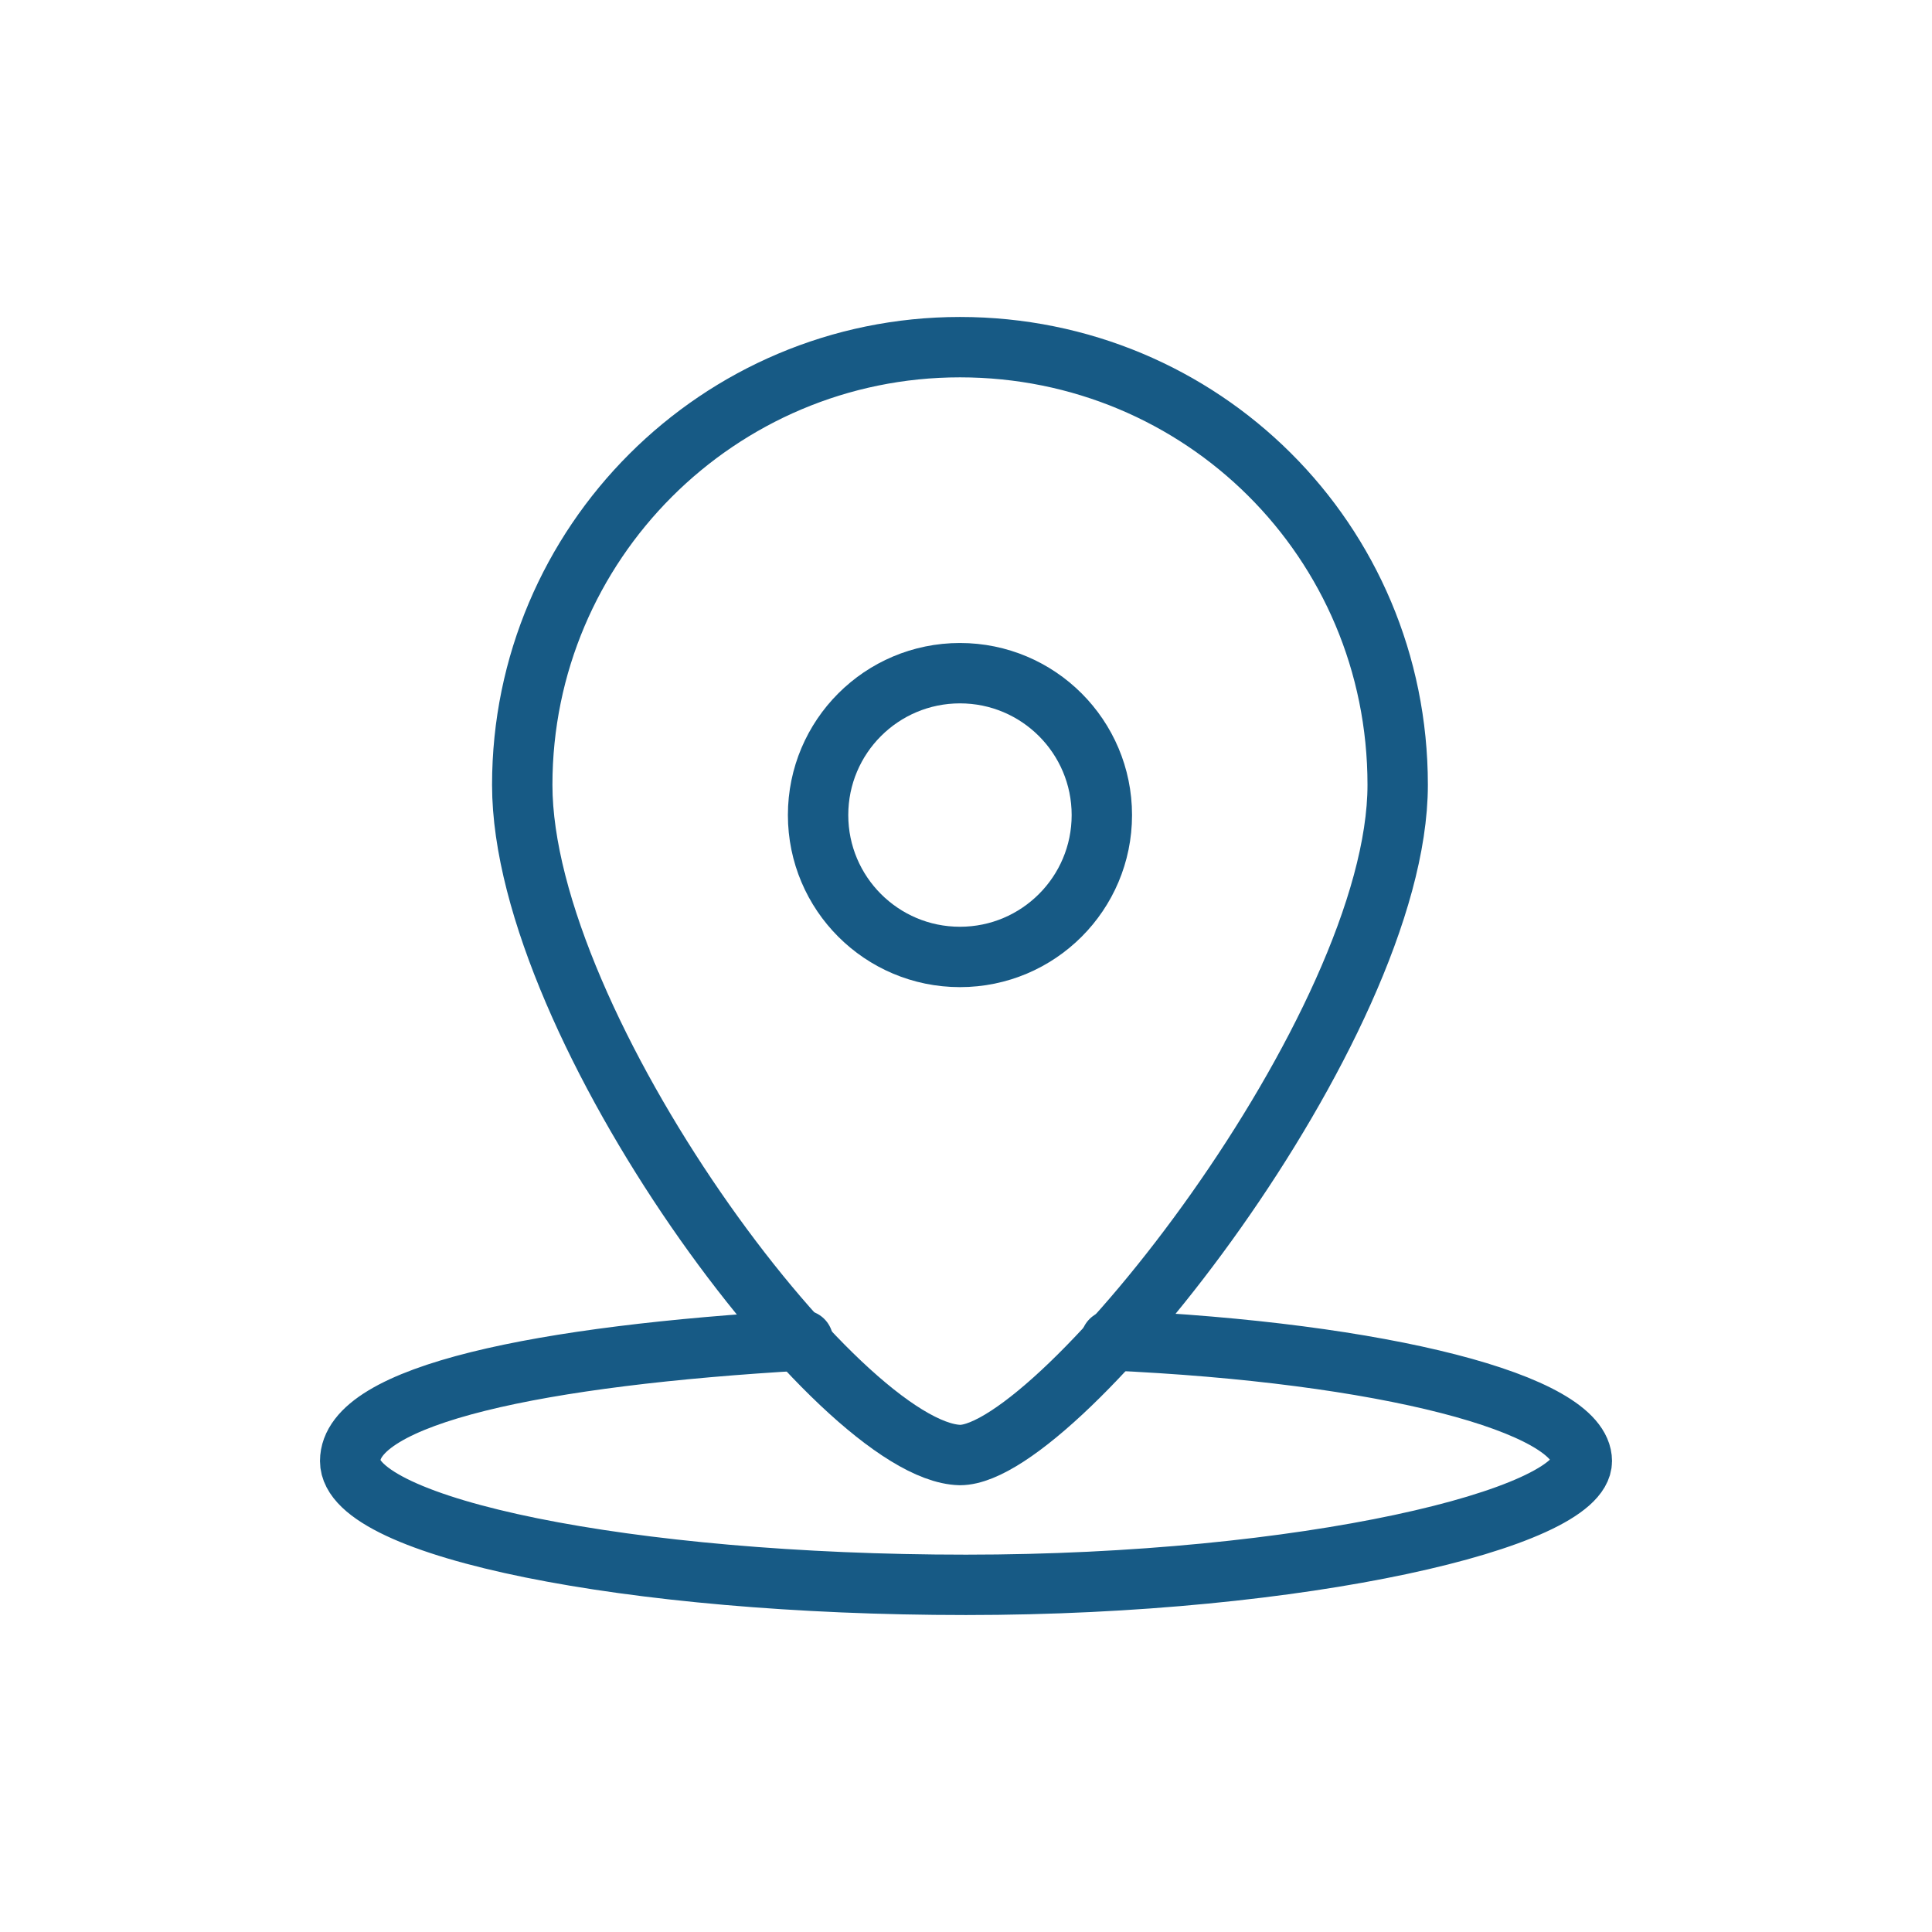
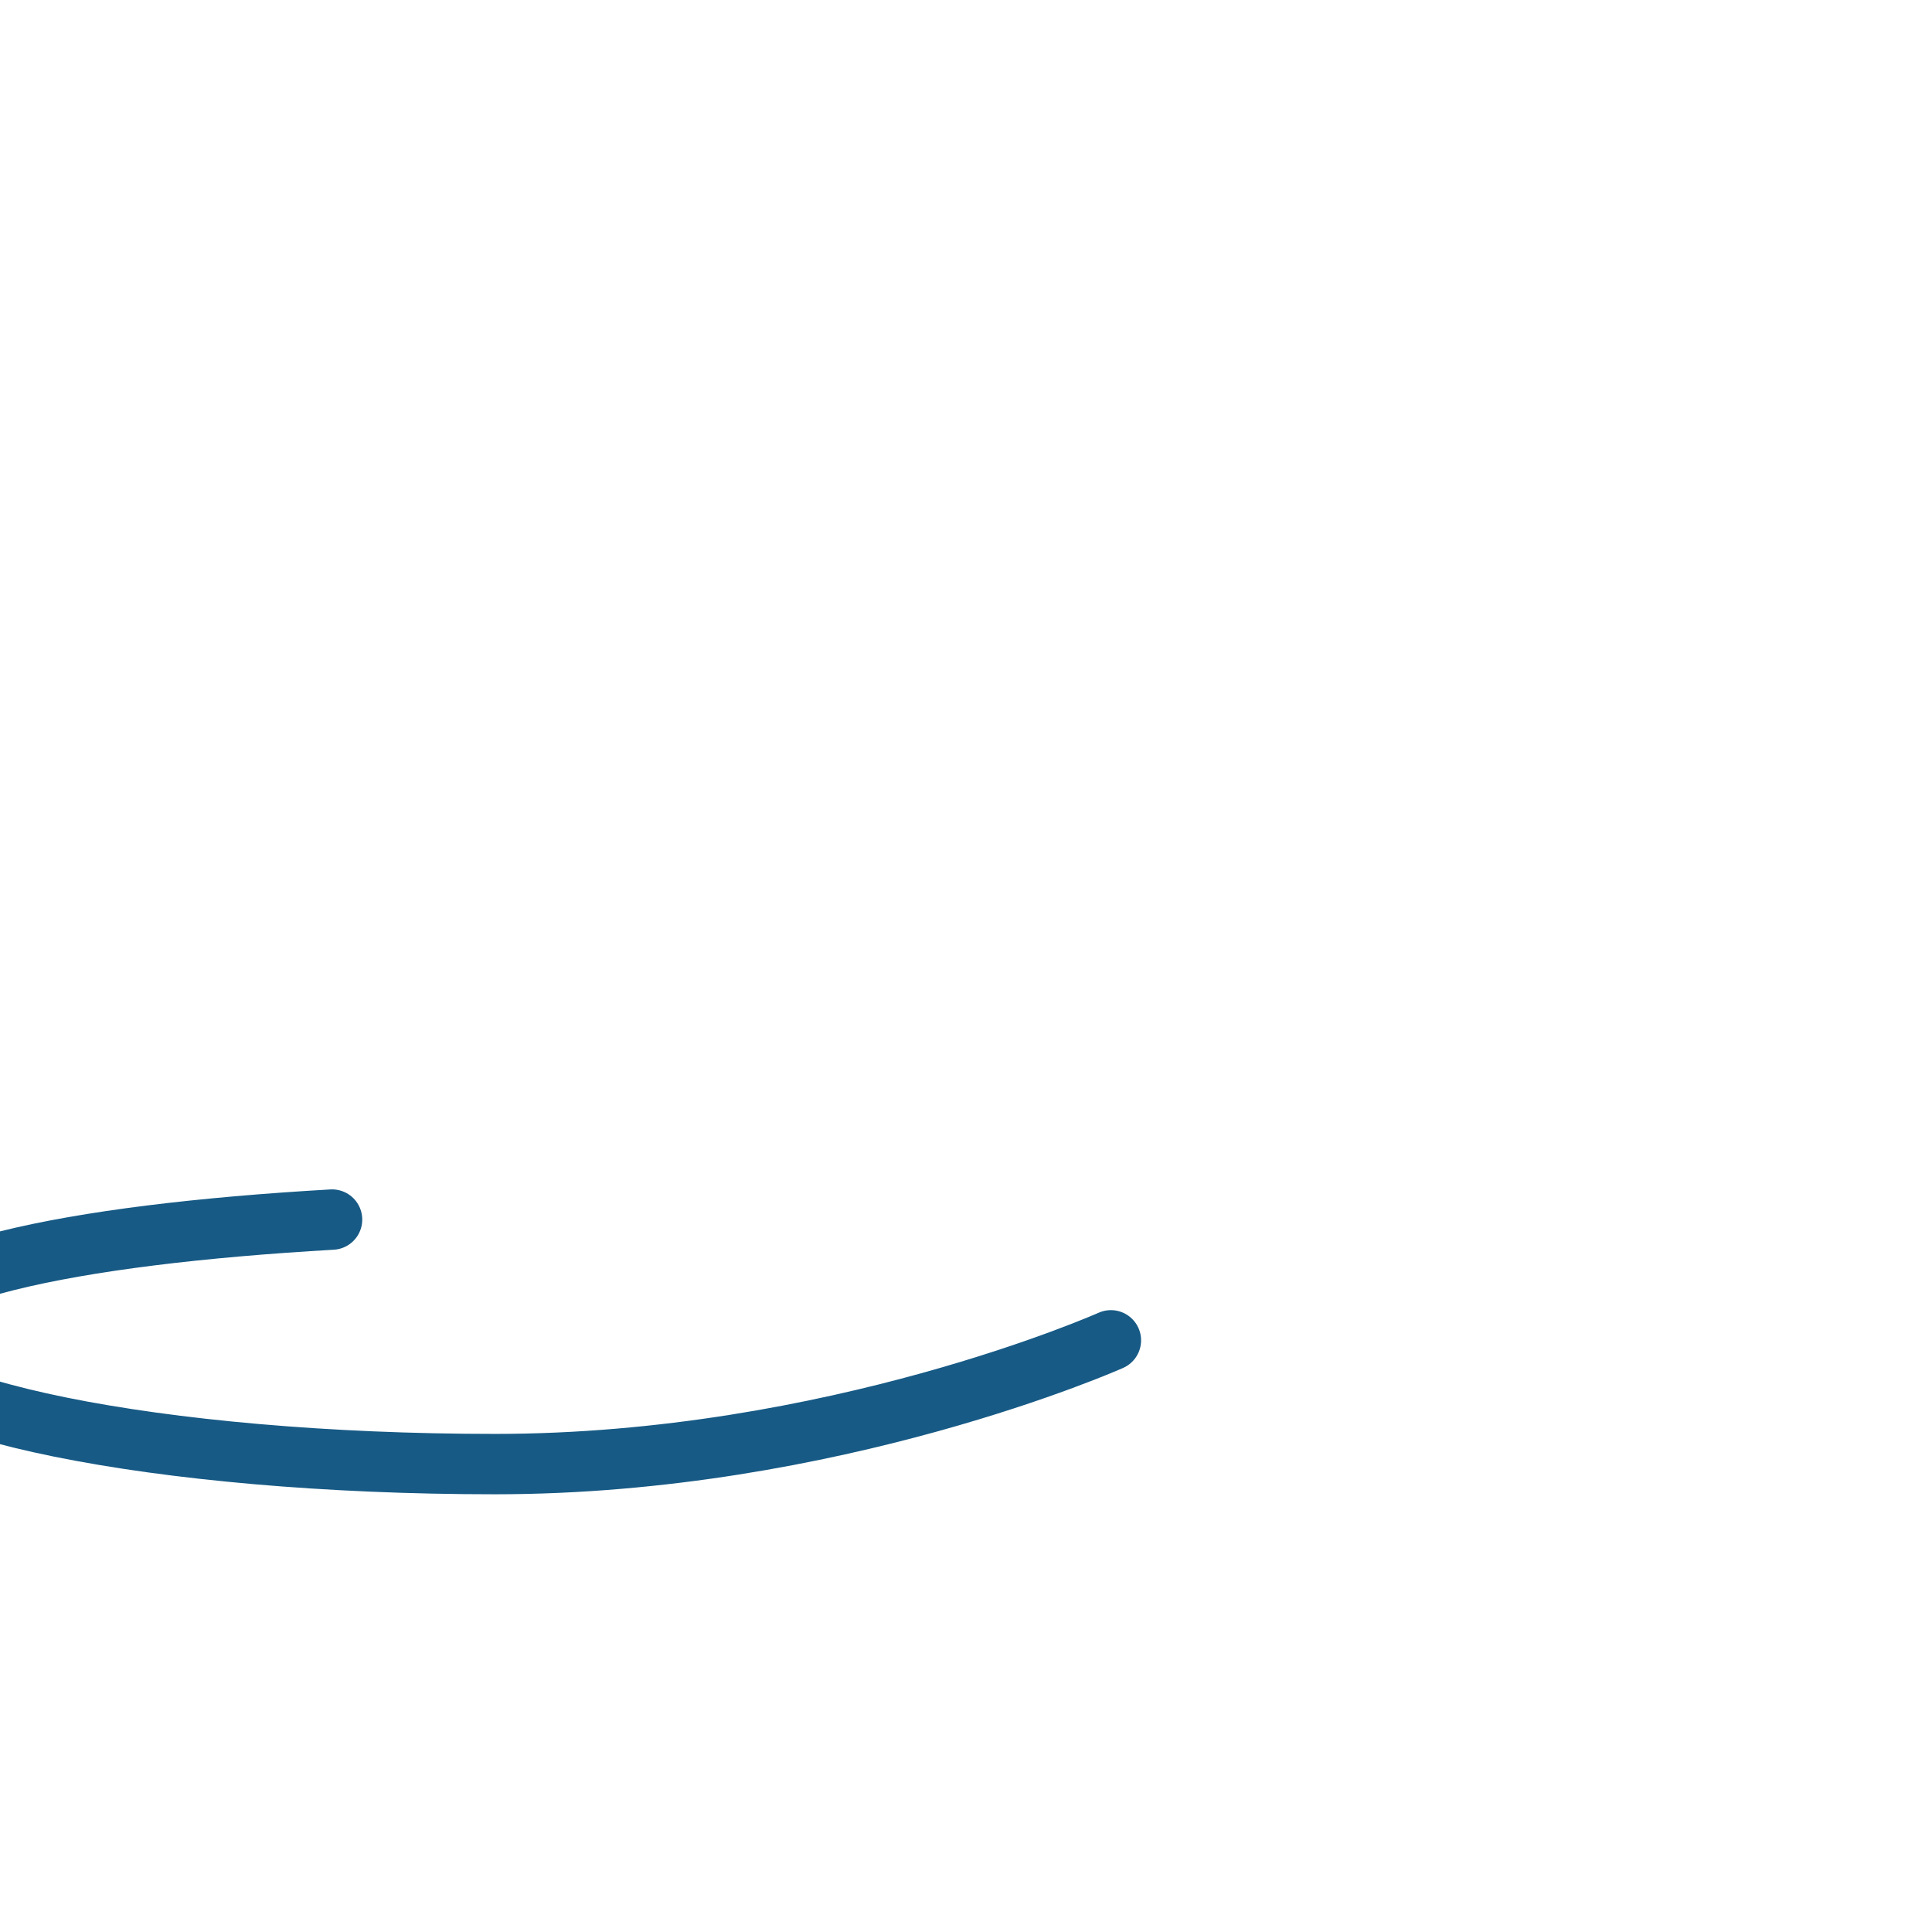
<svg xmlns="http://www.w3.org/2000/svg" viewBox="0 0 64 64" version="1.1" id="Layer_1">
  <defs>
    <style>
      .st0 {
        fill: none;
        stroke: #175a85;
        stroke-linecap: round;
        stroke-linejoin: round;
        stroke-width: 2px;
      }
    </style>
  </defs>
  <g>
-     <path d="M46.3,26c0,8-11.2,22.2-14.5,22.2-4-.1-14.5-14.2-14.5-22.2s6.5-14.5,14.5-14.5,14.5,6.4,14.5,14.5Z" class="st0" />
-     <circle r="4.7" cy="27" cx="31.8" class="st0" />
-   </g>
-   <path d="M36.8,44.4c9,.4,15.6,2.1,15.6,4s-9.2,4.1-20.4,4.1-20.4-1.9-20.4-4.1,6.3-3.5,15-4" class="st0" />
+     </g>
+   <path d="M36.8,44.4s-9.2,4.1-20.4,4.1-20.4-1.9-20.4-4.1,6.3-3.5,15-4" class="st0" />
</svg>